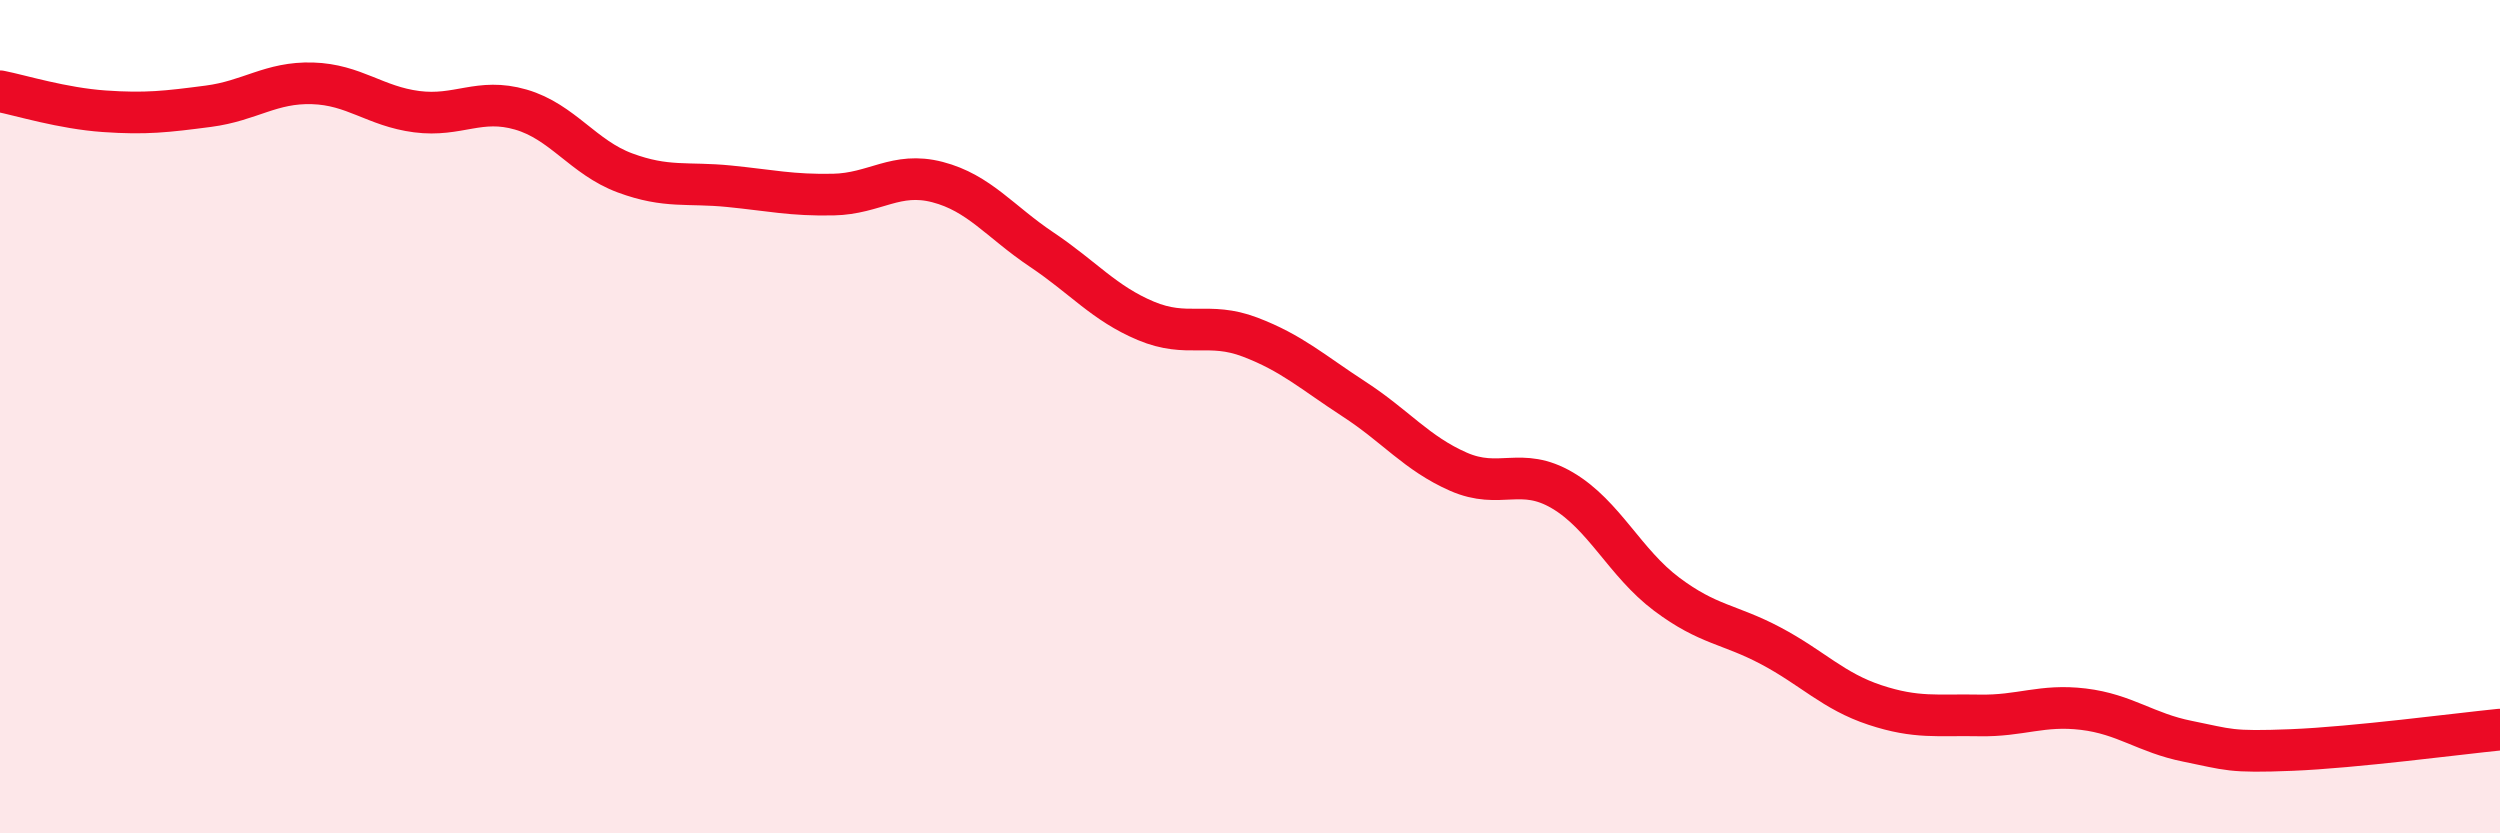
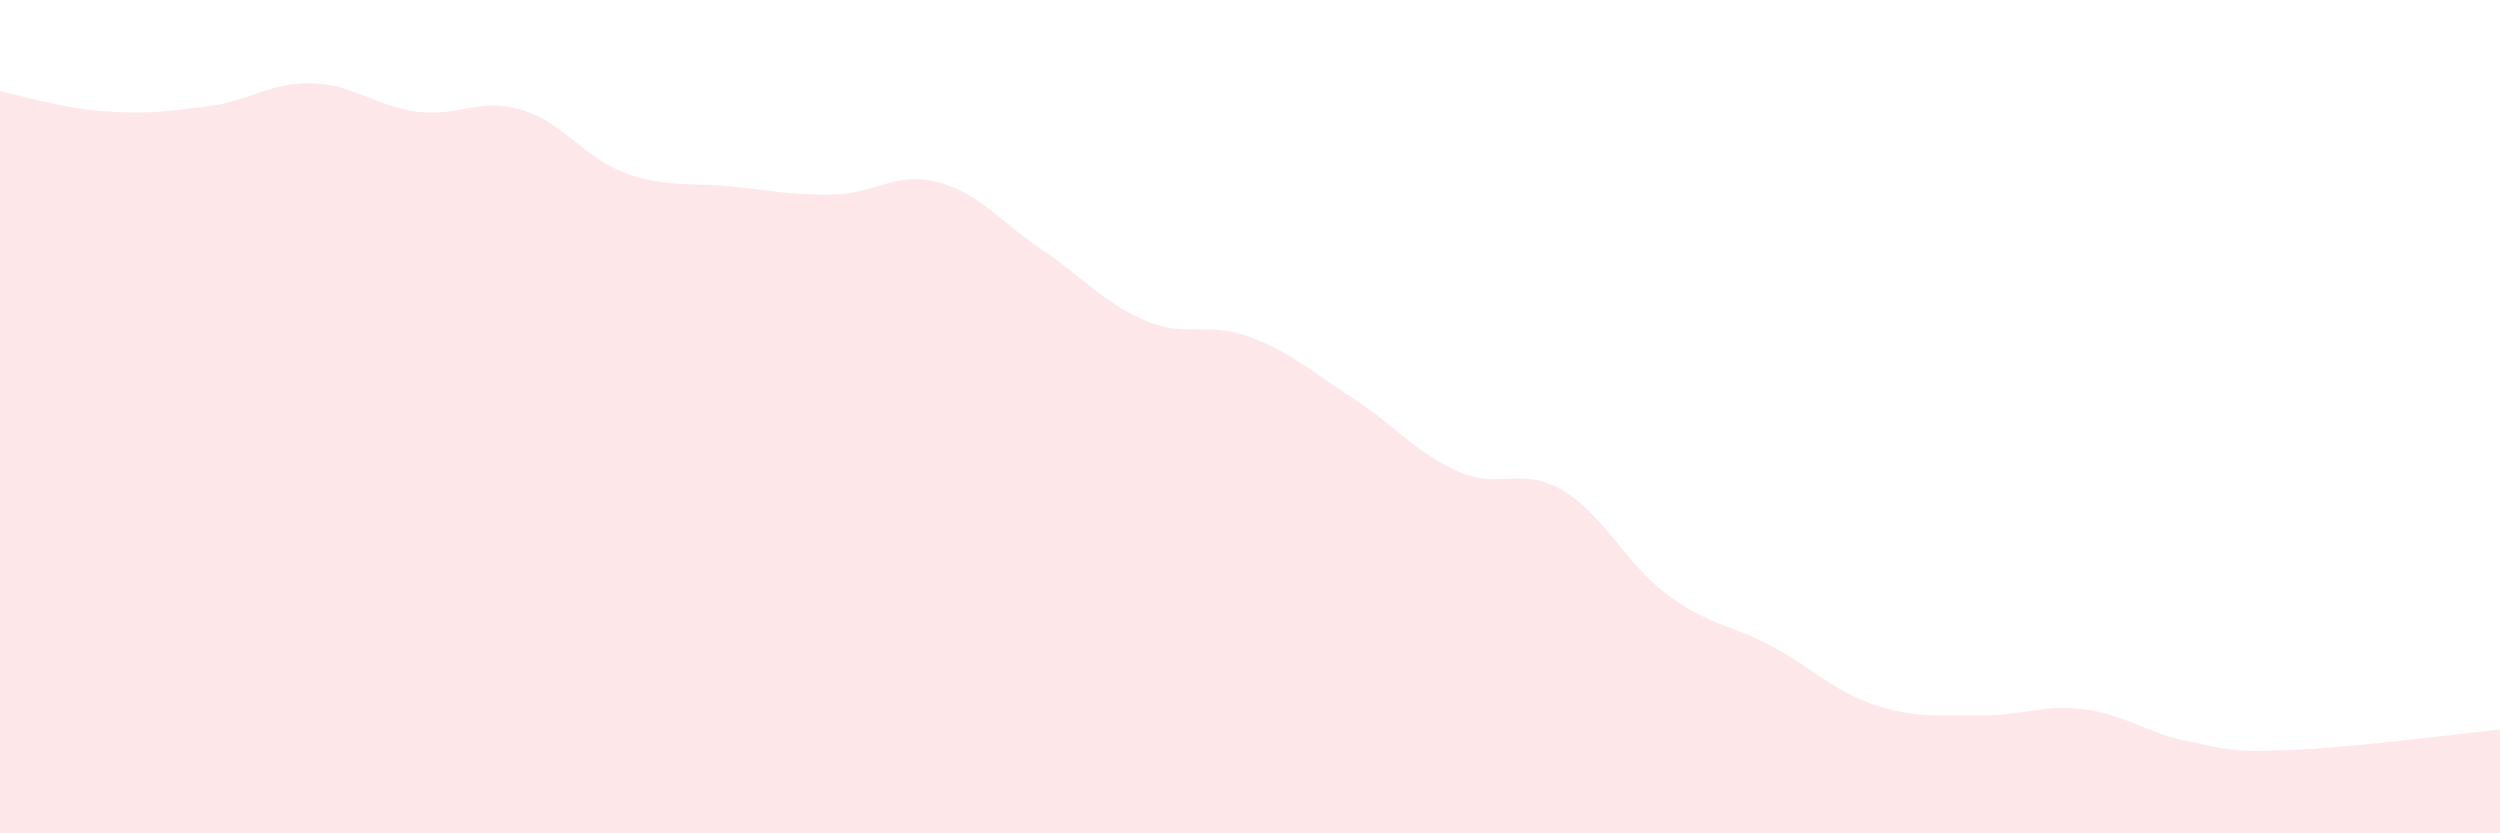
<svg xmlns="http://www.w3.org/2000/svg" width="60" height="20" viewBox="0 0 60 20">
  <path d="M 0,2.19 C 0.5,2.29 1.5,2.6 2.5,2.67 C 3.5,2.74 4,2.68 5,2.55 C 6,2.42 6.5,1.97 7.5,2 C 8.5,2.03 9,2.55 10,2.68 C 11,2.81 11.5,2.34 12.5,2.63 C 13.5,2.92 14,3.78 15,4.15 C 16,4.52 16.5,4.37 17.5,4.47 C 18.5,4.57 19,4.69 20,4.67 C 21,4.65 21.5,4.11 22.5,4.37 C 23.5,4.63 24,5.32 25,5.99 C 26,6.66 26.5,7.28 27.5,7.7 C 28.5,8.12 29,7.71 30,8.09 C 31,8.47 31.5,8.93 32.5,9.58 C 33.5,10.23 34,10.88 35,11.32 C 36,11.76 36.5,11.18 37.5,11.77 C 38.5,12.36 39,13.51 40,14.26 C 41,15.01 41.5,14.97 42.5,15.5 C 43.5,16.03 44,16.59 45,16.92 C 46,17.25 46.5,17.15 47.5,17.17 C 48.5,17.19 49,16.9 50,17.02 C 51,17.14 51.5,17.59 52.5,17.79 C 53.5,17.99 53.5,18.06 55,18 C 56.5,17.94 59,17.61 60,17.51L60 20L0 20Z" fill="#EB0A25" opacity="0.1" stroke-linecap="round" stroke-linejoin="round" />
-   <path d="M 0,2.19 C 0.5,2.29 1.5,2.6 2.5,2.67 C 3.5,2.74 4,2.68 5,2.55 C 6,2.42 6.5,1.97 7.5,2 C 8.5,2.03 9,2.55 10,2.68 C 11,2.81 11.5,2.34 12.5,2.63 C 13.5,2.92 14,3.78 15,4.15 C 16,4.52 16.5,4.37 17.5,4.47 C 18.5,4.57 19,4.69 20,4.67 C 21,4.65 21.5,4.11 22.5,4.37 C 23.5,4.63 24,5.32 25,5.99 C 26,6.66 26.5,7.28 27.5,7.7 C 28.5,8.12 29,7.71 30,8.09 C 31,8.47 31.5,8.93 32.5,9.58 C 33.5,10.23 34,10.88 35,11.32 C 36,11.76 36.5,11.18 37.5,11.77 C 38.5,12.36 39,13.51 40,14.26 C 41,15.01 41.5,14.97 42.5,15.5 C 43.5,16.03 44,16.59 45,16.92 C 46,17.25 46.5,17.15 47.5,17.17 C 48.5,17.19 49,16.9 50,17.02 C 51,17.14 51.5,17.59 52.5,17.79 C 53.5,17.99 53.5,18.06 55,18 C 56.5,17.94 59,17.61 60,17.51" stroke="#EB0A25" stroke-width="1" fill="none" stroke-linecap="round" stroke-linejoin="round" />
</svg>